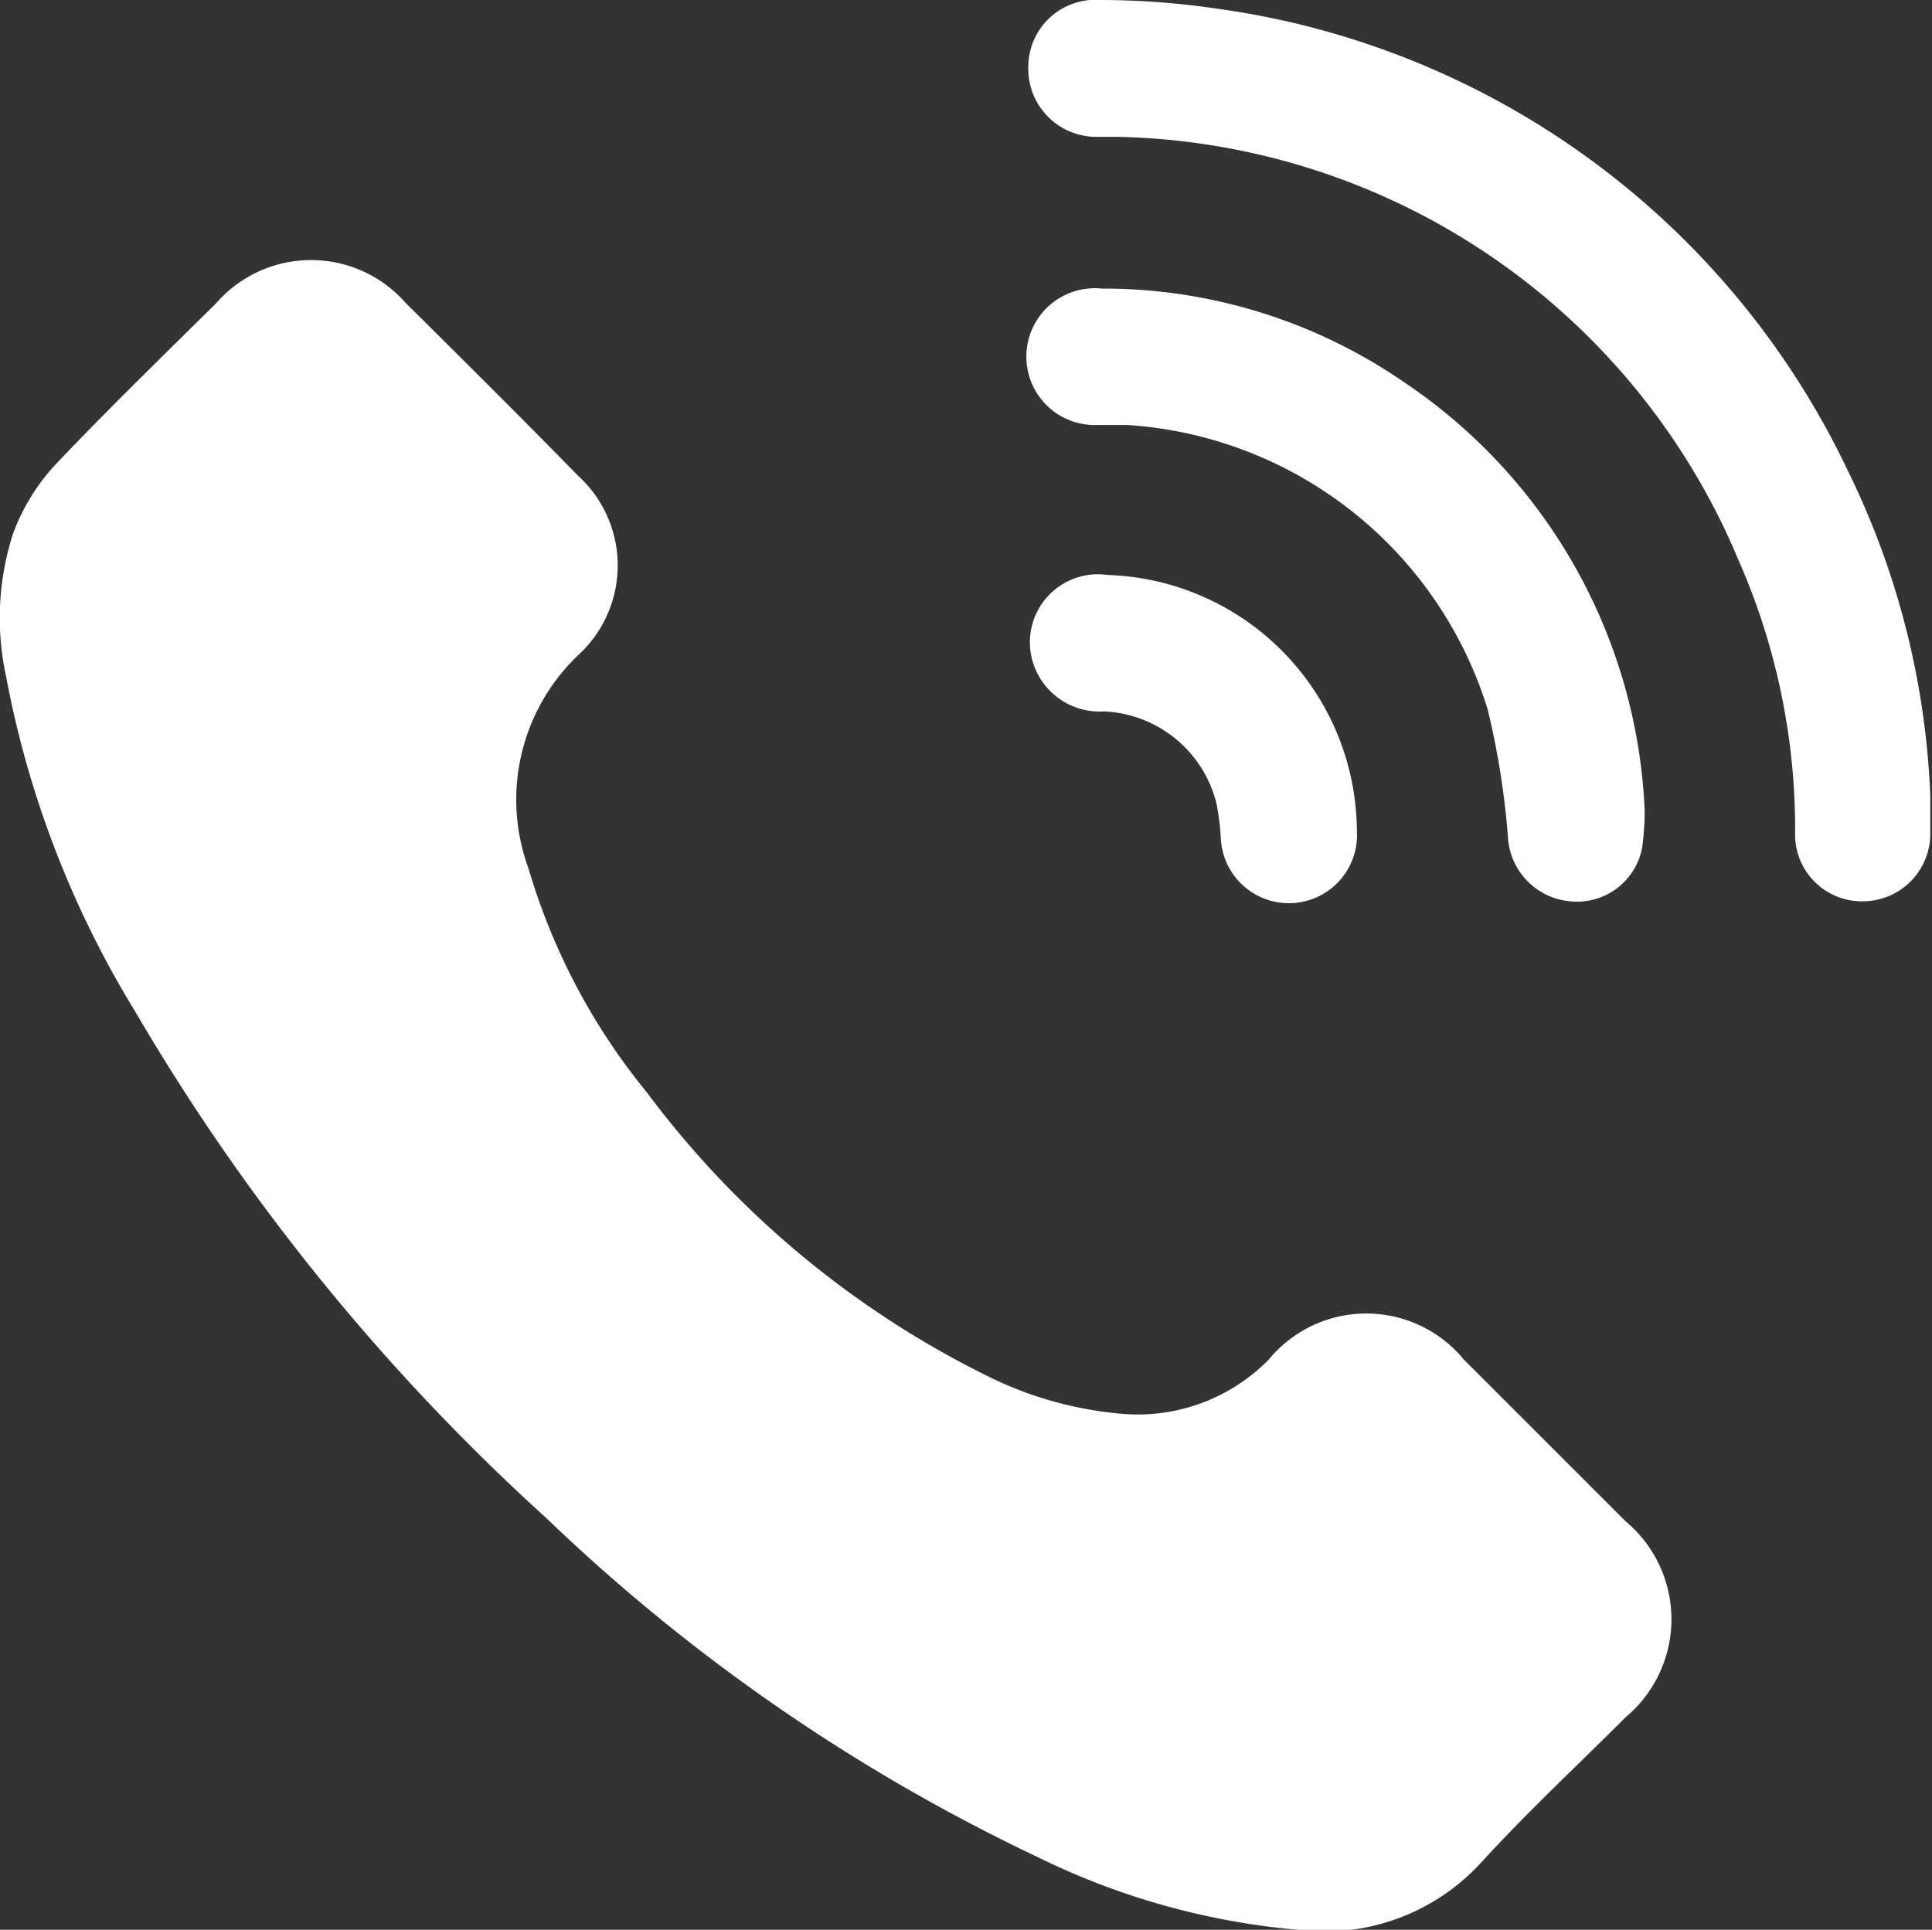
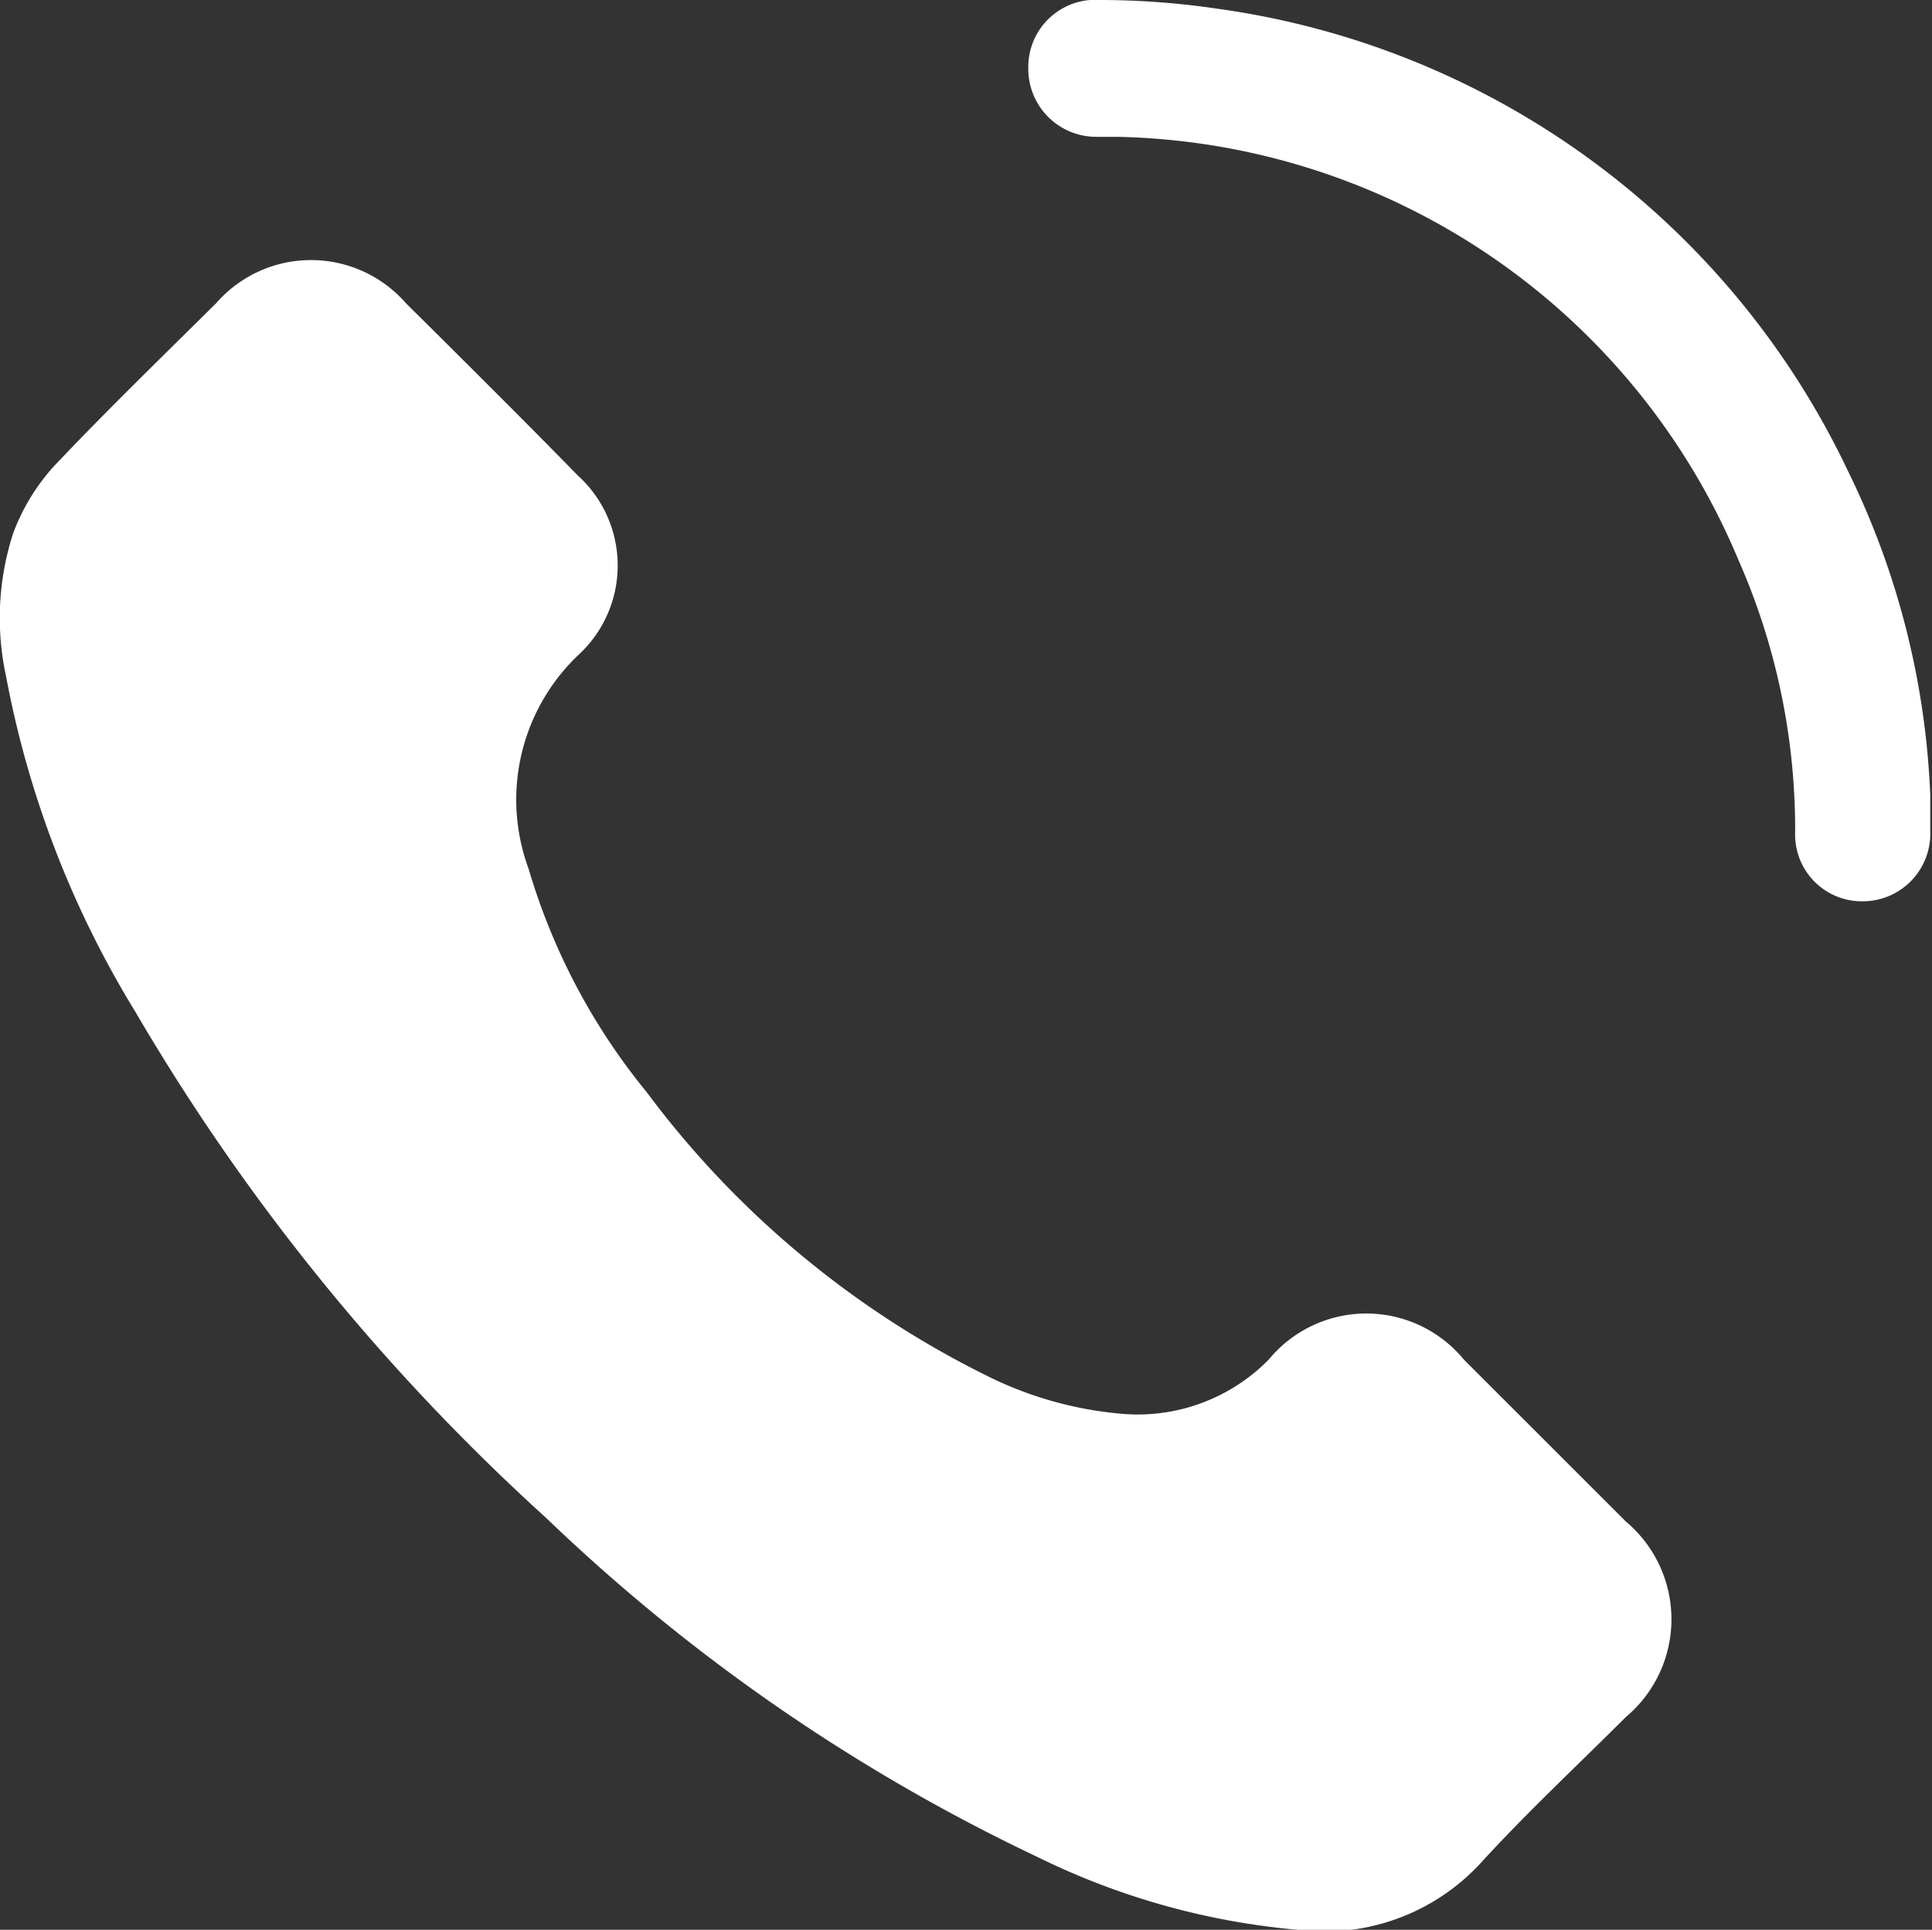
<svg xmlns="http://www.w3.org/2000/svg" viewBox="0 0 44.04 44">
  <rect x="0" y="0" width="44.04" height="44" fill="#333333" stroke="none" />
  <defs>
    <style>.cls-1{fill:#fff;}</style>
  </defs>
  <g id="圖層_2" data-name="圖層 2">
    <g id="栝鍣_2" data-name="栝鍣 2">
      <path class="cls-1" d="M25.63,32.24A4.19,4.19,0,0,0,28.92,31a2.88,2.88,0,0,1,4.45,0l3.69,3.69a2.91,2.91,0,0,1,0,4.46c-1.1,1.1-2.25,2.17-3.3,3.32A4.84,4.84,0,0,1,29.58,44a16.72,16.72,0,0,1-5.91-1.65,42.32,42.32,0,0,1-11.22-7.74A48.9,48.9,0,0,1,3.08,23.06,22.54,22.54,0,0,1,.14,15.43,6.26,6.26,0,0,1,.3,12.16a4.73,4.73,0,0,1,.92-1.52c1.2-1.27,2.46-2.49,3.71-3.73a2.87,2.87,0,0,1,4.32,0c1.31,1.3,2.63,2.61,3.92,3.93a2.77,2.77,0,0,1,.05,4.06,4.55,4.55,0,0,0-1.17,4.91,14.5,14.5,0,0,0,2.69,5.09,21.61,21.61,0,0,0,7.7,6.44A8.52,8.52,0,0,0,25.63,32.24Z" />
      <path class="cls-1" d="M44,18.12c0,.28,0,.56,0,.83a1.54,1.54,0,0,1-1.55,1.6A1.52,1.52,0,0,1,40.92,19a15.22,15.22,0,0,0-1.3-6.25A15.69,15.69,0,0,0,25.48,3.12H25a1.55,1.55,0,0,1-1.56-1.58A1.53,1.53,0,0,1,25.09,0a18.35,18.35,0,0,1,2.67.2A18.75,18.75,0,0,1,42.12,10.73,18.44,18.44,0,0,1,44,18.12Z" />
-       <path class="cls-1" d="M37.49,18.47a5.86,5.86,0,0,1-.06.87,1.51,1.51,0,0,1-1.64,1.21,1.56,1.56,0,0,1-1.41-1.38,18.2,18.2,0,0,0-.47-3A9.22,9.22,0,0,0,25.7,9.69l-.68,0a1.56,1.56,0,1,1,.1-3.11A12.07,12.07,0,0,1,32,8.71,12.4,12.4,0,0,1,37.49,18.47Z" />
-       <path class="cls-1" d="M25.25,13.11a5.87,5.87,0,0,1,5.68,5.83,1.55,1.55,0,0,1-3.1.2,5.74,5.74,0,0,0-.1-.82,2.77,2.77,0,0,0-2.56-2.1,1.59,1.59,0,0,1-1.68-1.37A1.55,1.55,0,0,1,25.25,13.11Z" />
    </g>
  </g>
</svg>